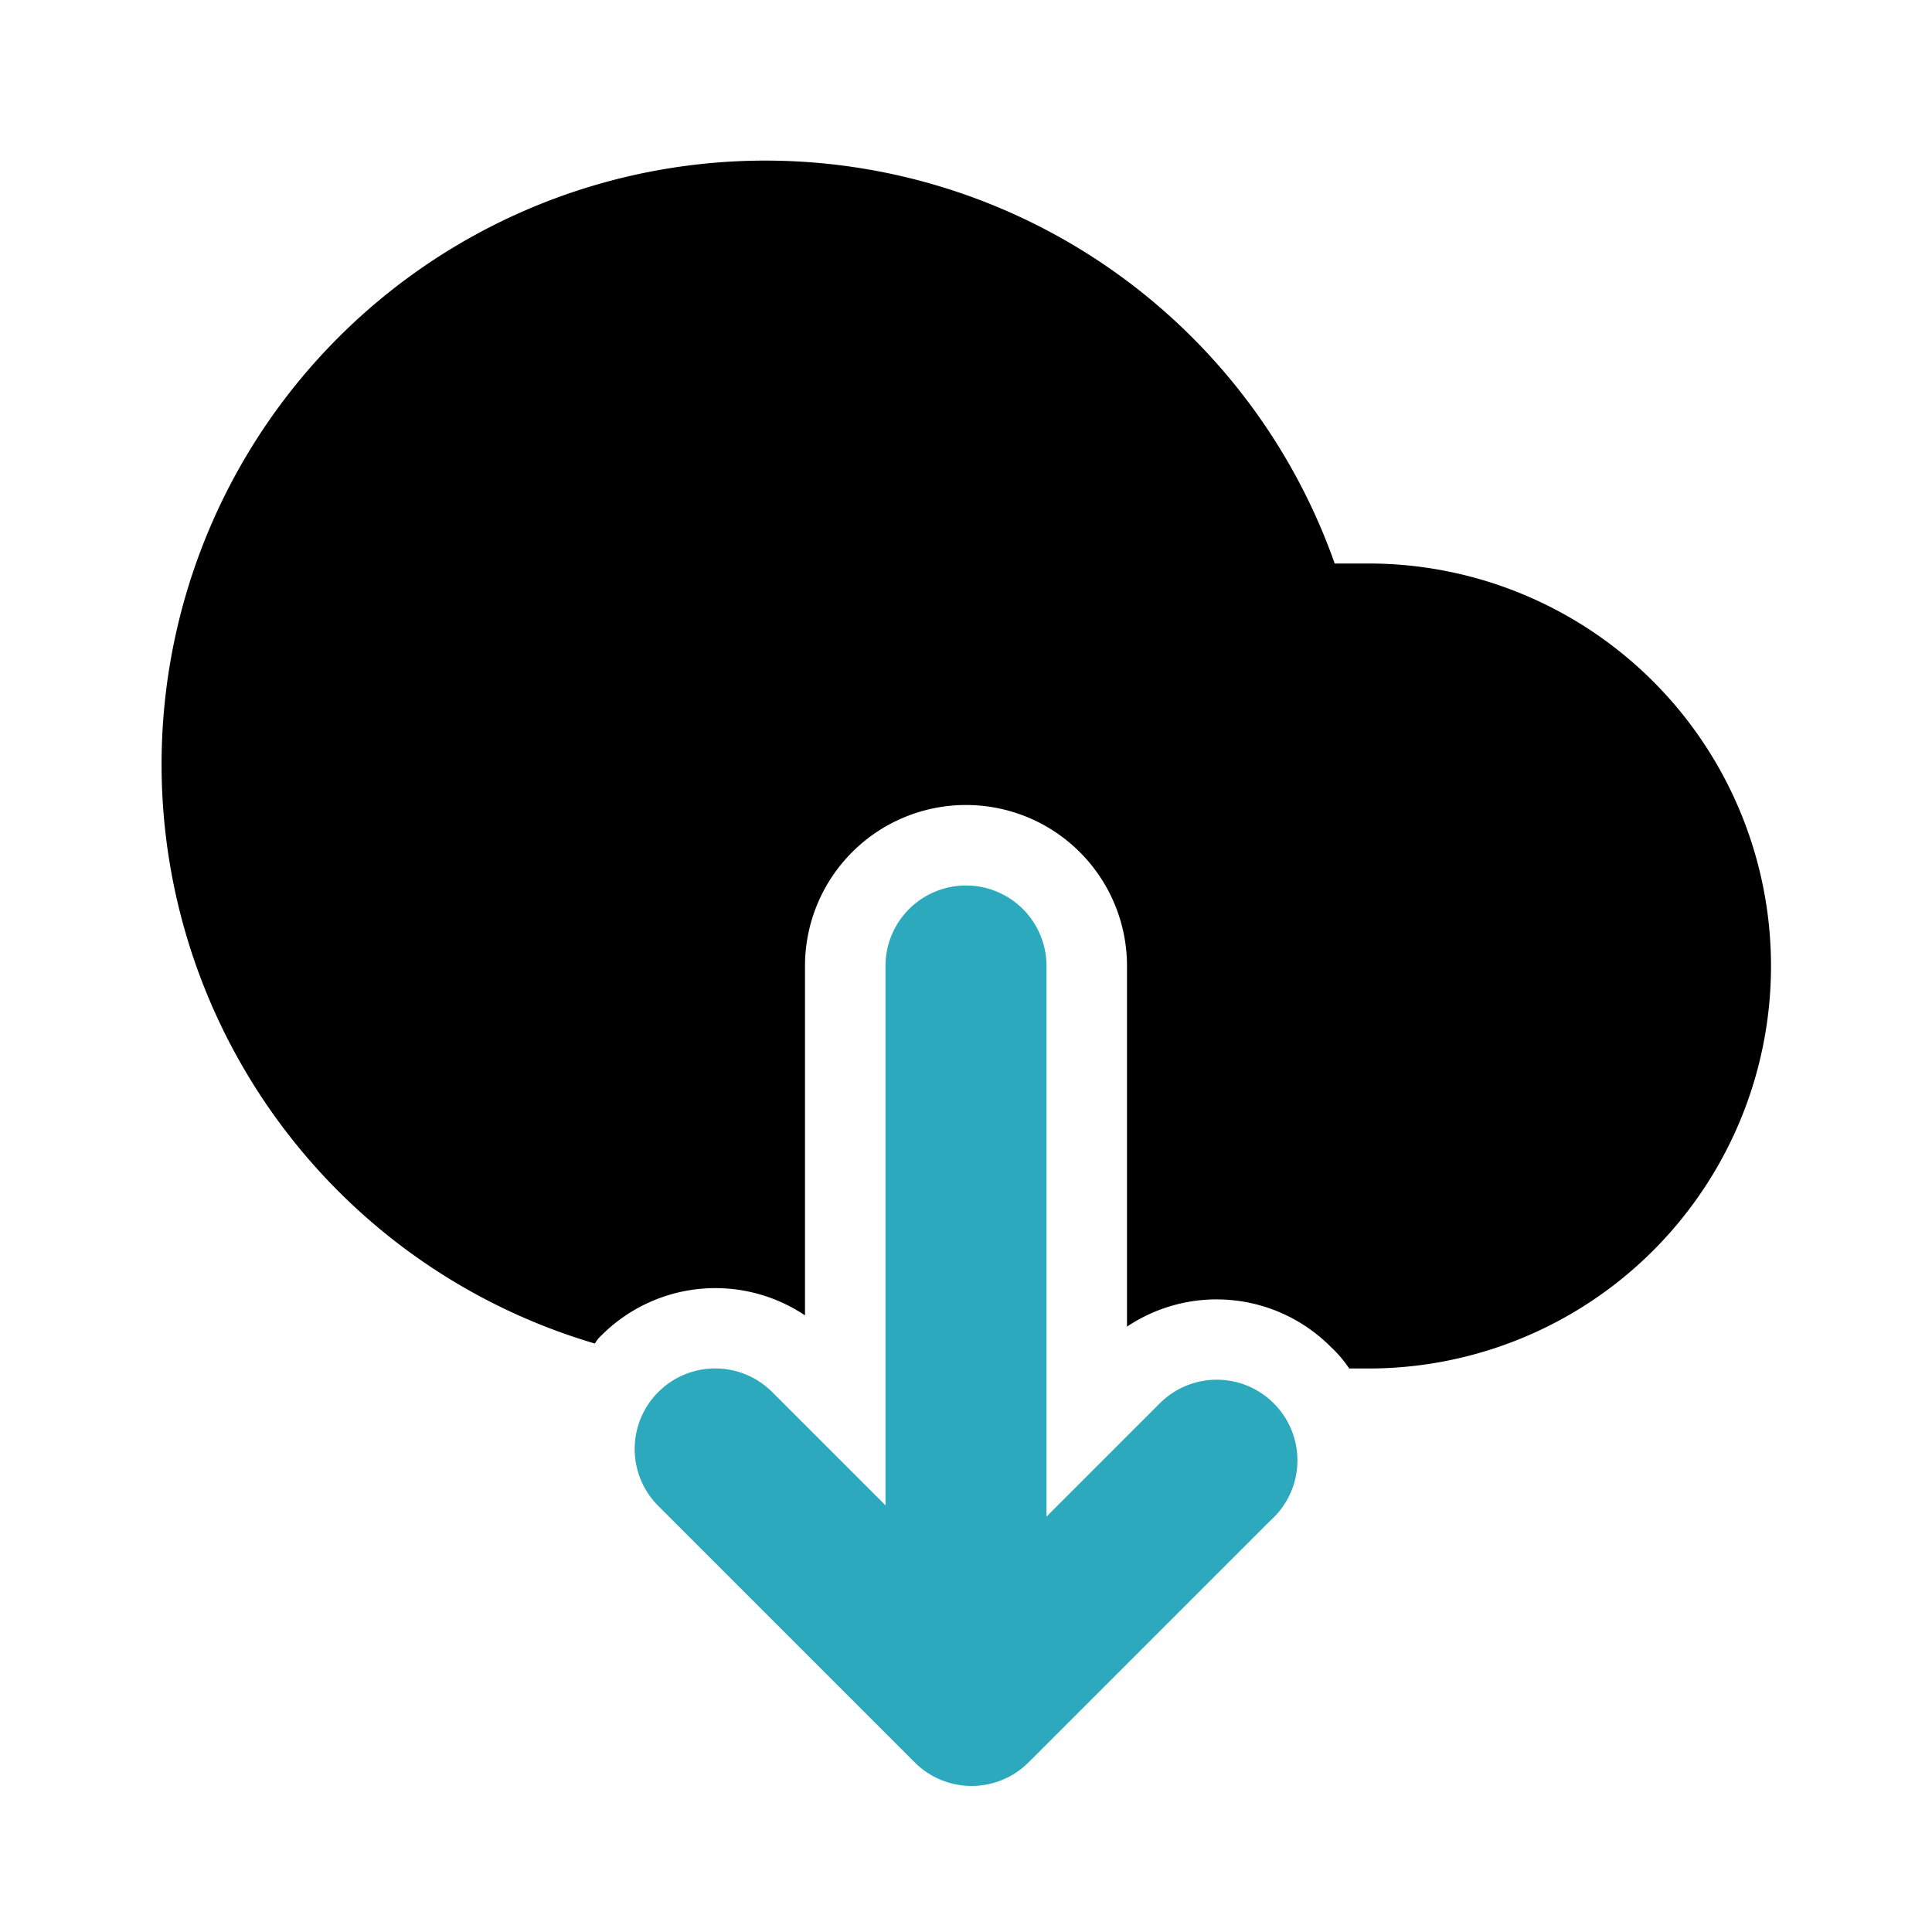
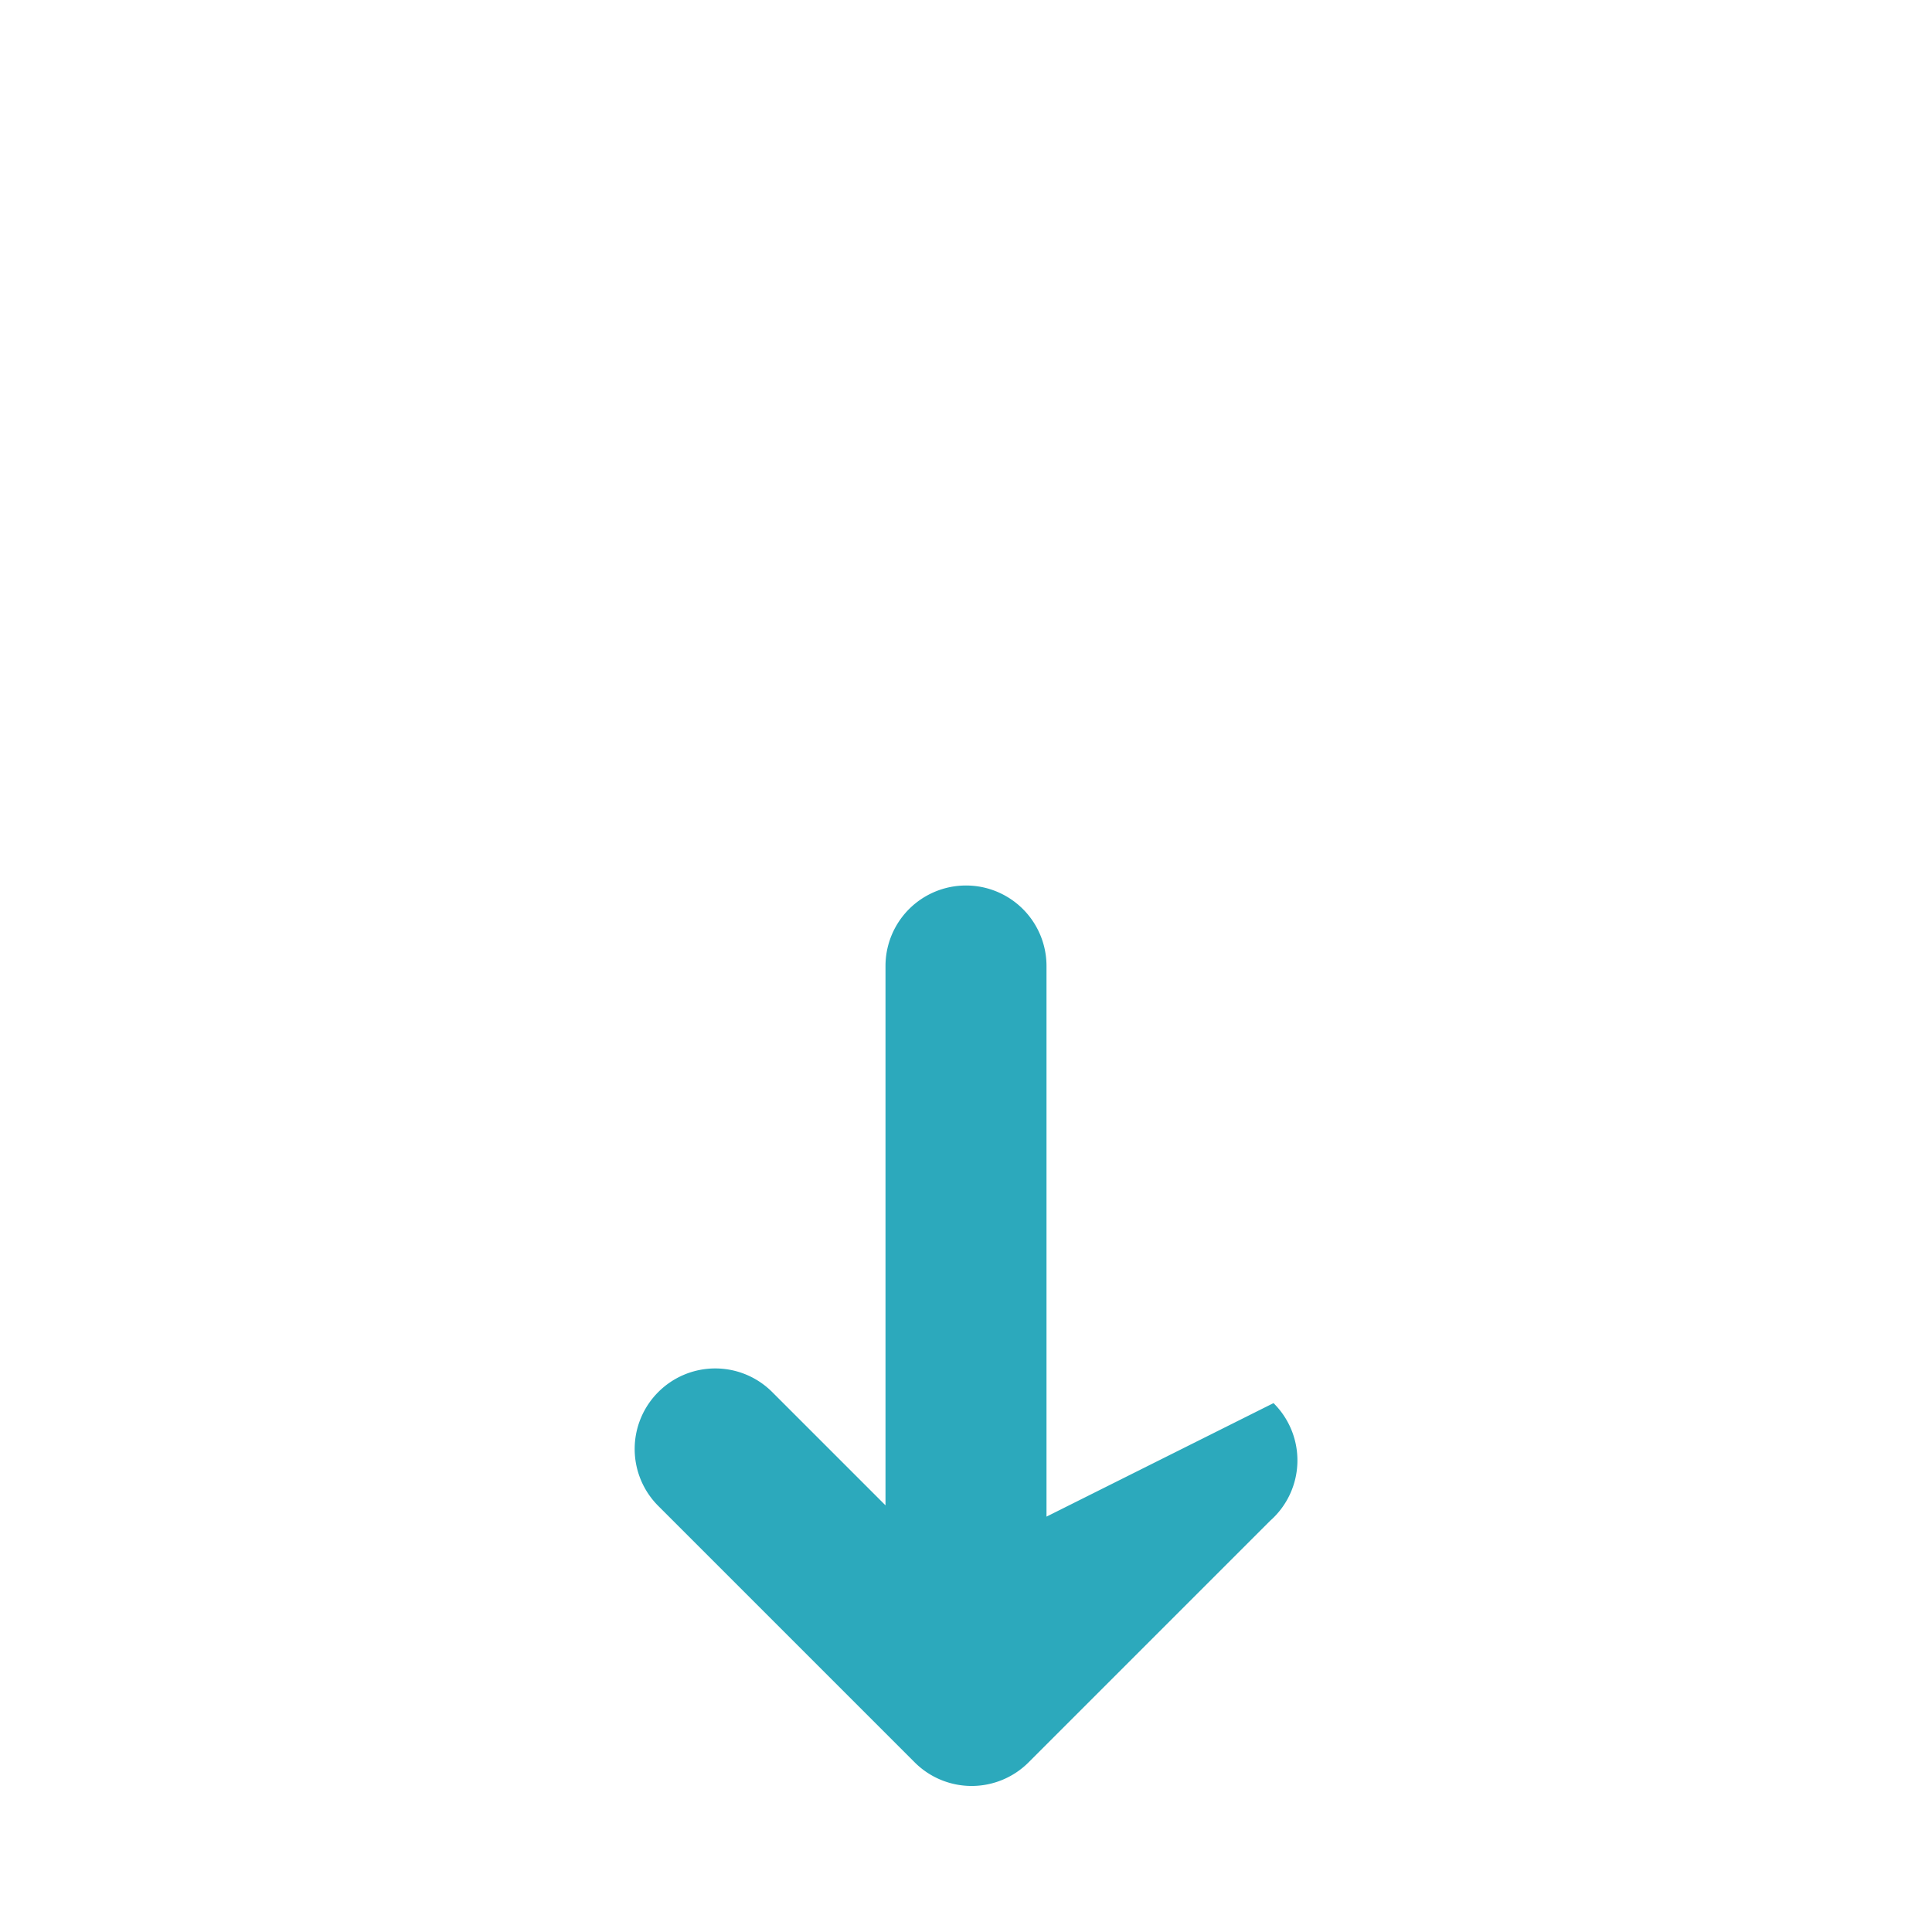
<svg xmlns="http://www.w3.org/2000/svg" fill="#000000" width="800px" height="800px" viewBox="0 0 24 24" id="download-alt-2" data-name="Flat Color" class="icon flat-color">
-   <path id="secondary" d="M15.82,17.43a1,1,0,0,0-1.41,0L13,18.84V12a1,1,0,0,0-2,0v6.7L9.59,17.29a1,1,0,0,0-1.41,0,1,1,0,0,0,0,1.42l3.18,3.18a1,1,0,0,0,1.42,0l3-3A1,1,0,0,0,15.82,17.43Z" style="fill: rgb(44, 169, 188);" />
-   <path id="primary" d="M22,12a5,5,0,0,1-5,5h-.24a1.49,1.49,0,0,0-.23-.27A2,2,0,0,0,14,16.48V12a2,2,0,0,0-4,0v4.34a2,2,0,0,0-2.53.25.39.39,0,0,0-.08.1A7.5,7.5,0,1,1,16.58,7c.14,0,.28,0,.42,0A5,5,0,0,1,22,12Z" style="fill: rgb(0, 0, 0);" />
+   <path id="secondary" d="M15.82,17.43L13,18.84V12a1,1,0,0,0-2,0v6.7L9.59,17.29a1,1,0,0,0-1.41,0,1,1,0,0,0,0,1.42l3.18,3.18a1,1,0,0,0,1.42,0l3-3A1,1,0,0,0,15.82,17.43Z" style="fill: rgb(44, 169, 188);" />
</svg>